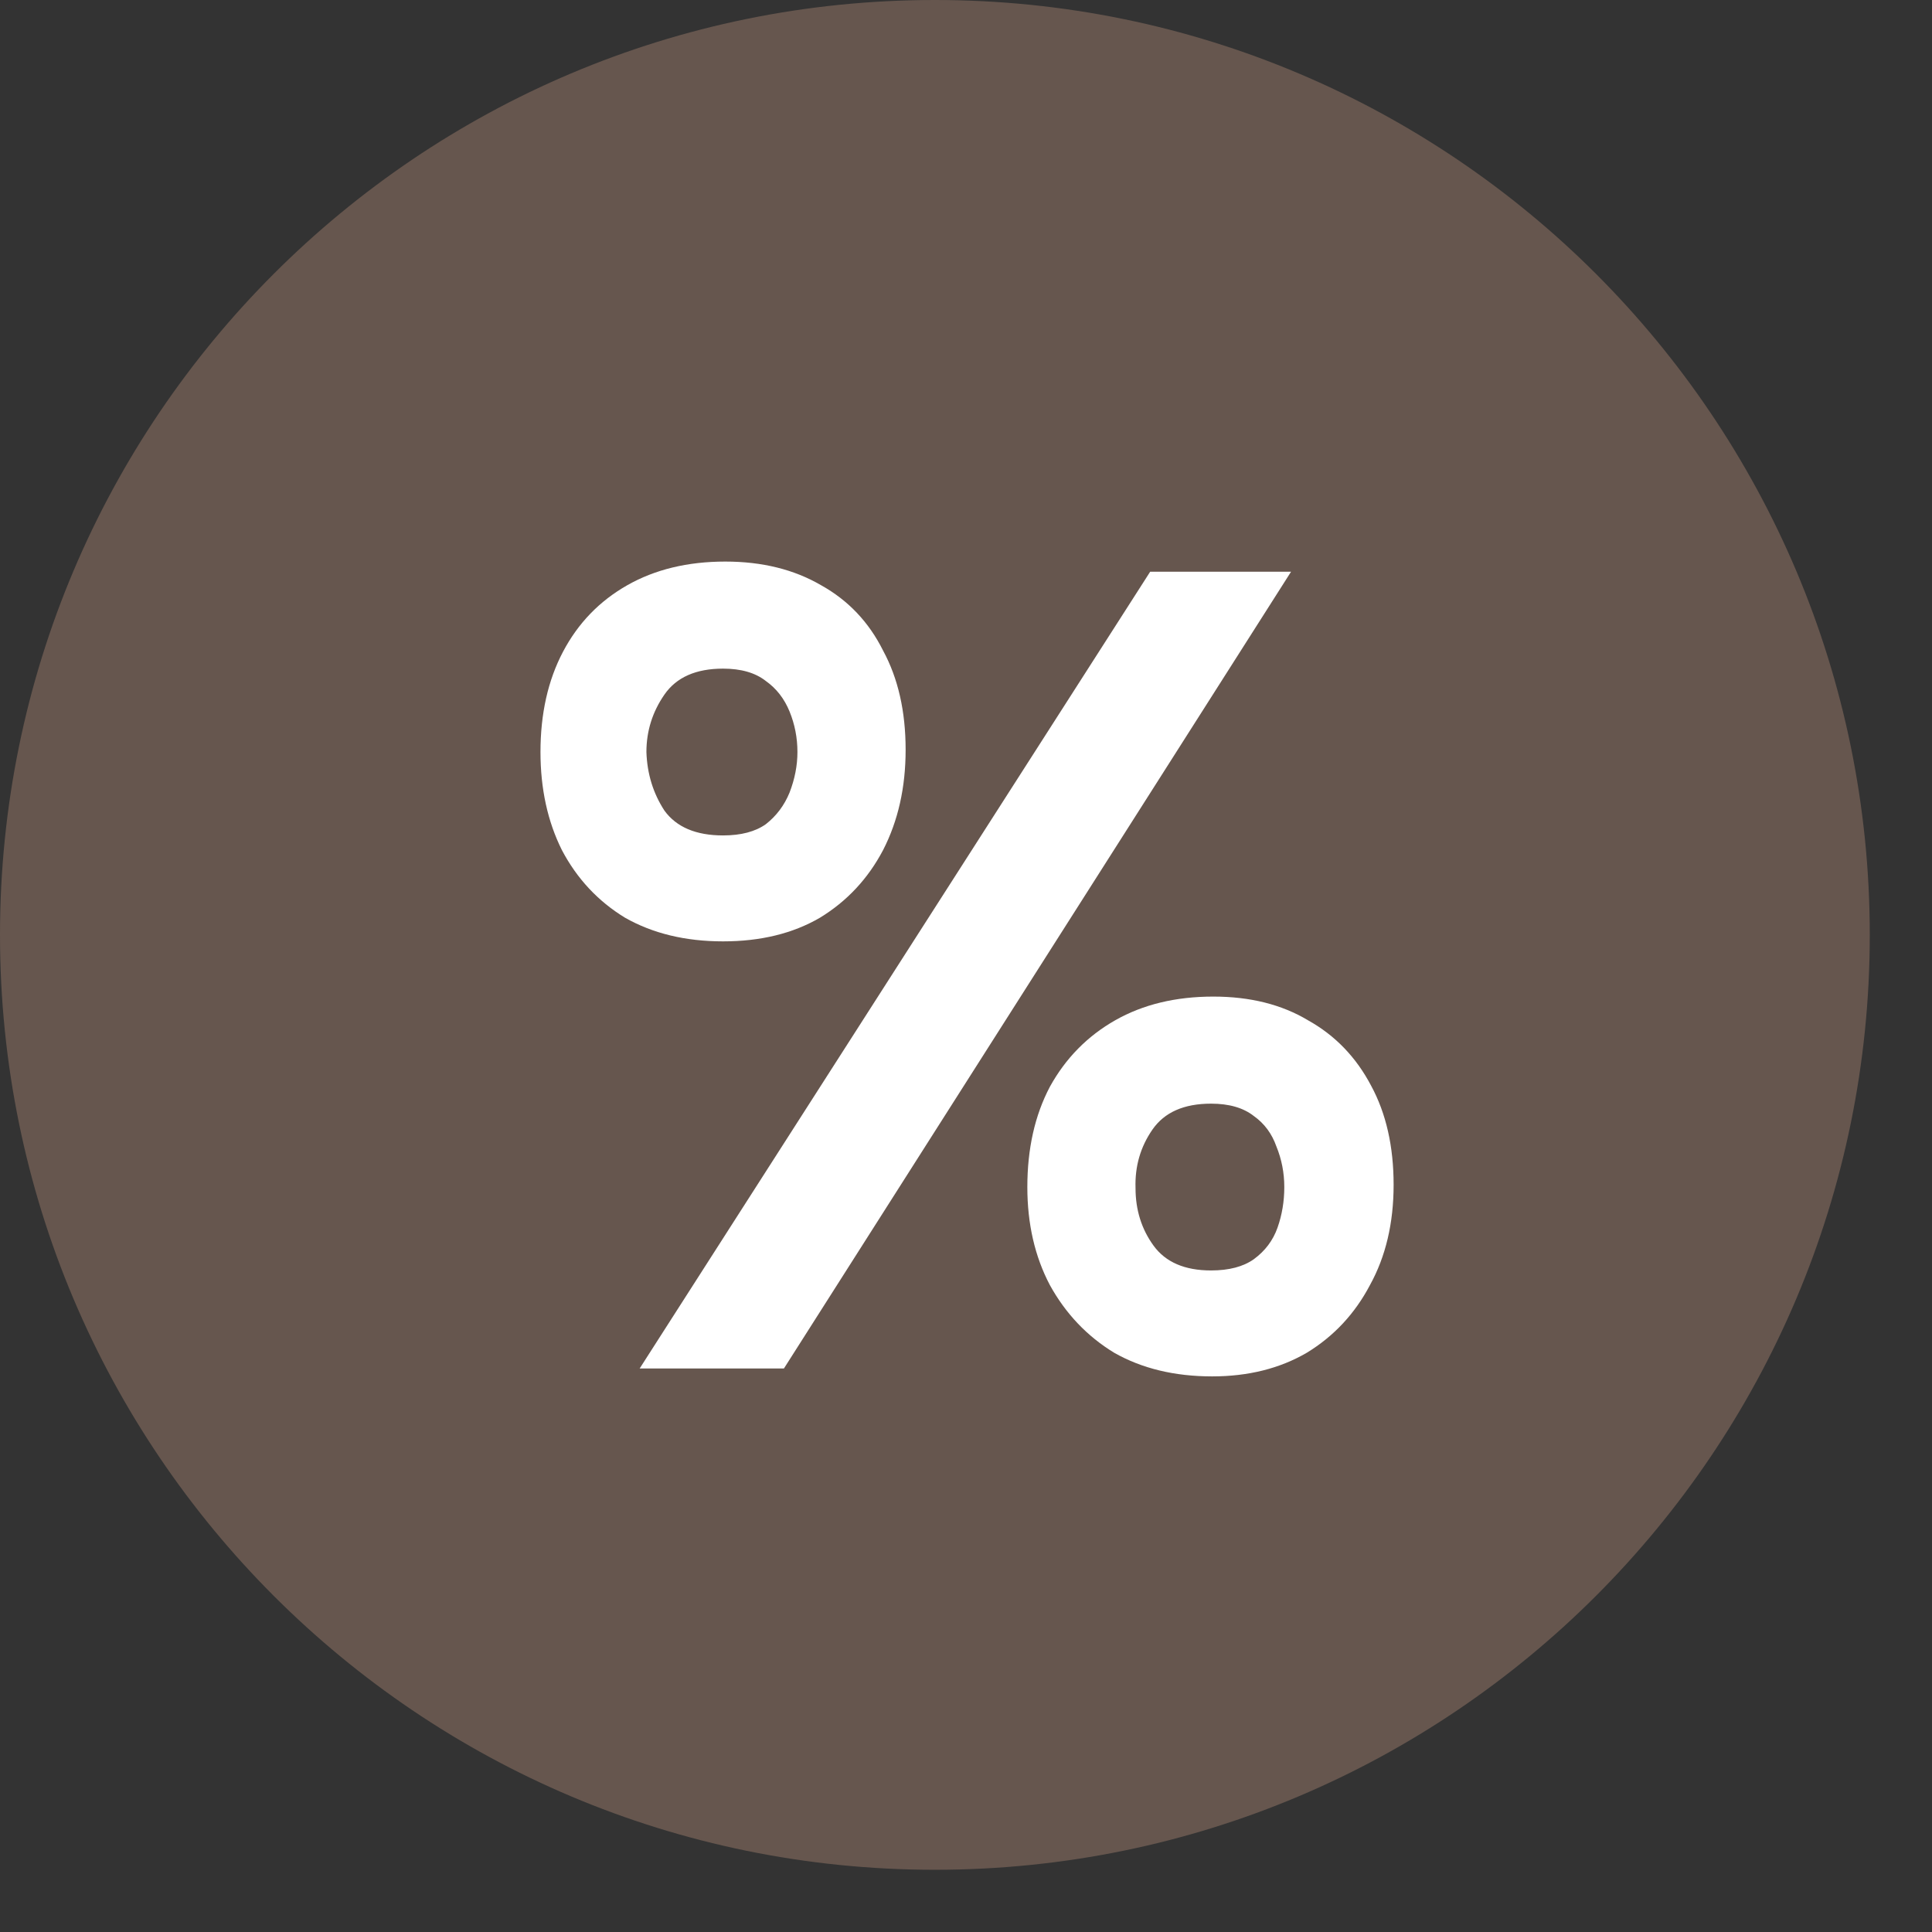
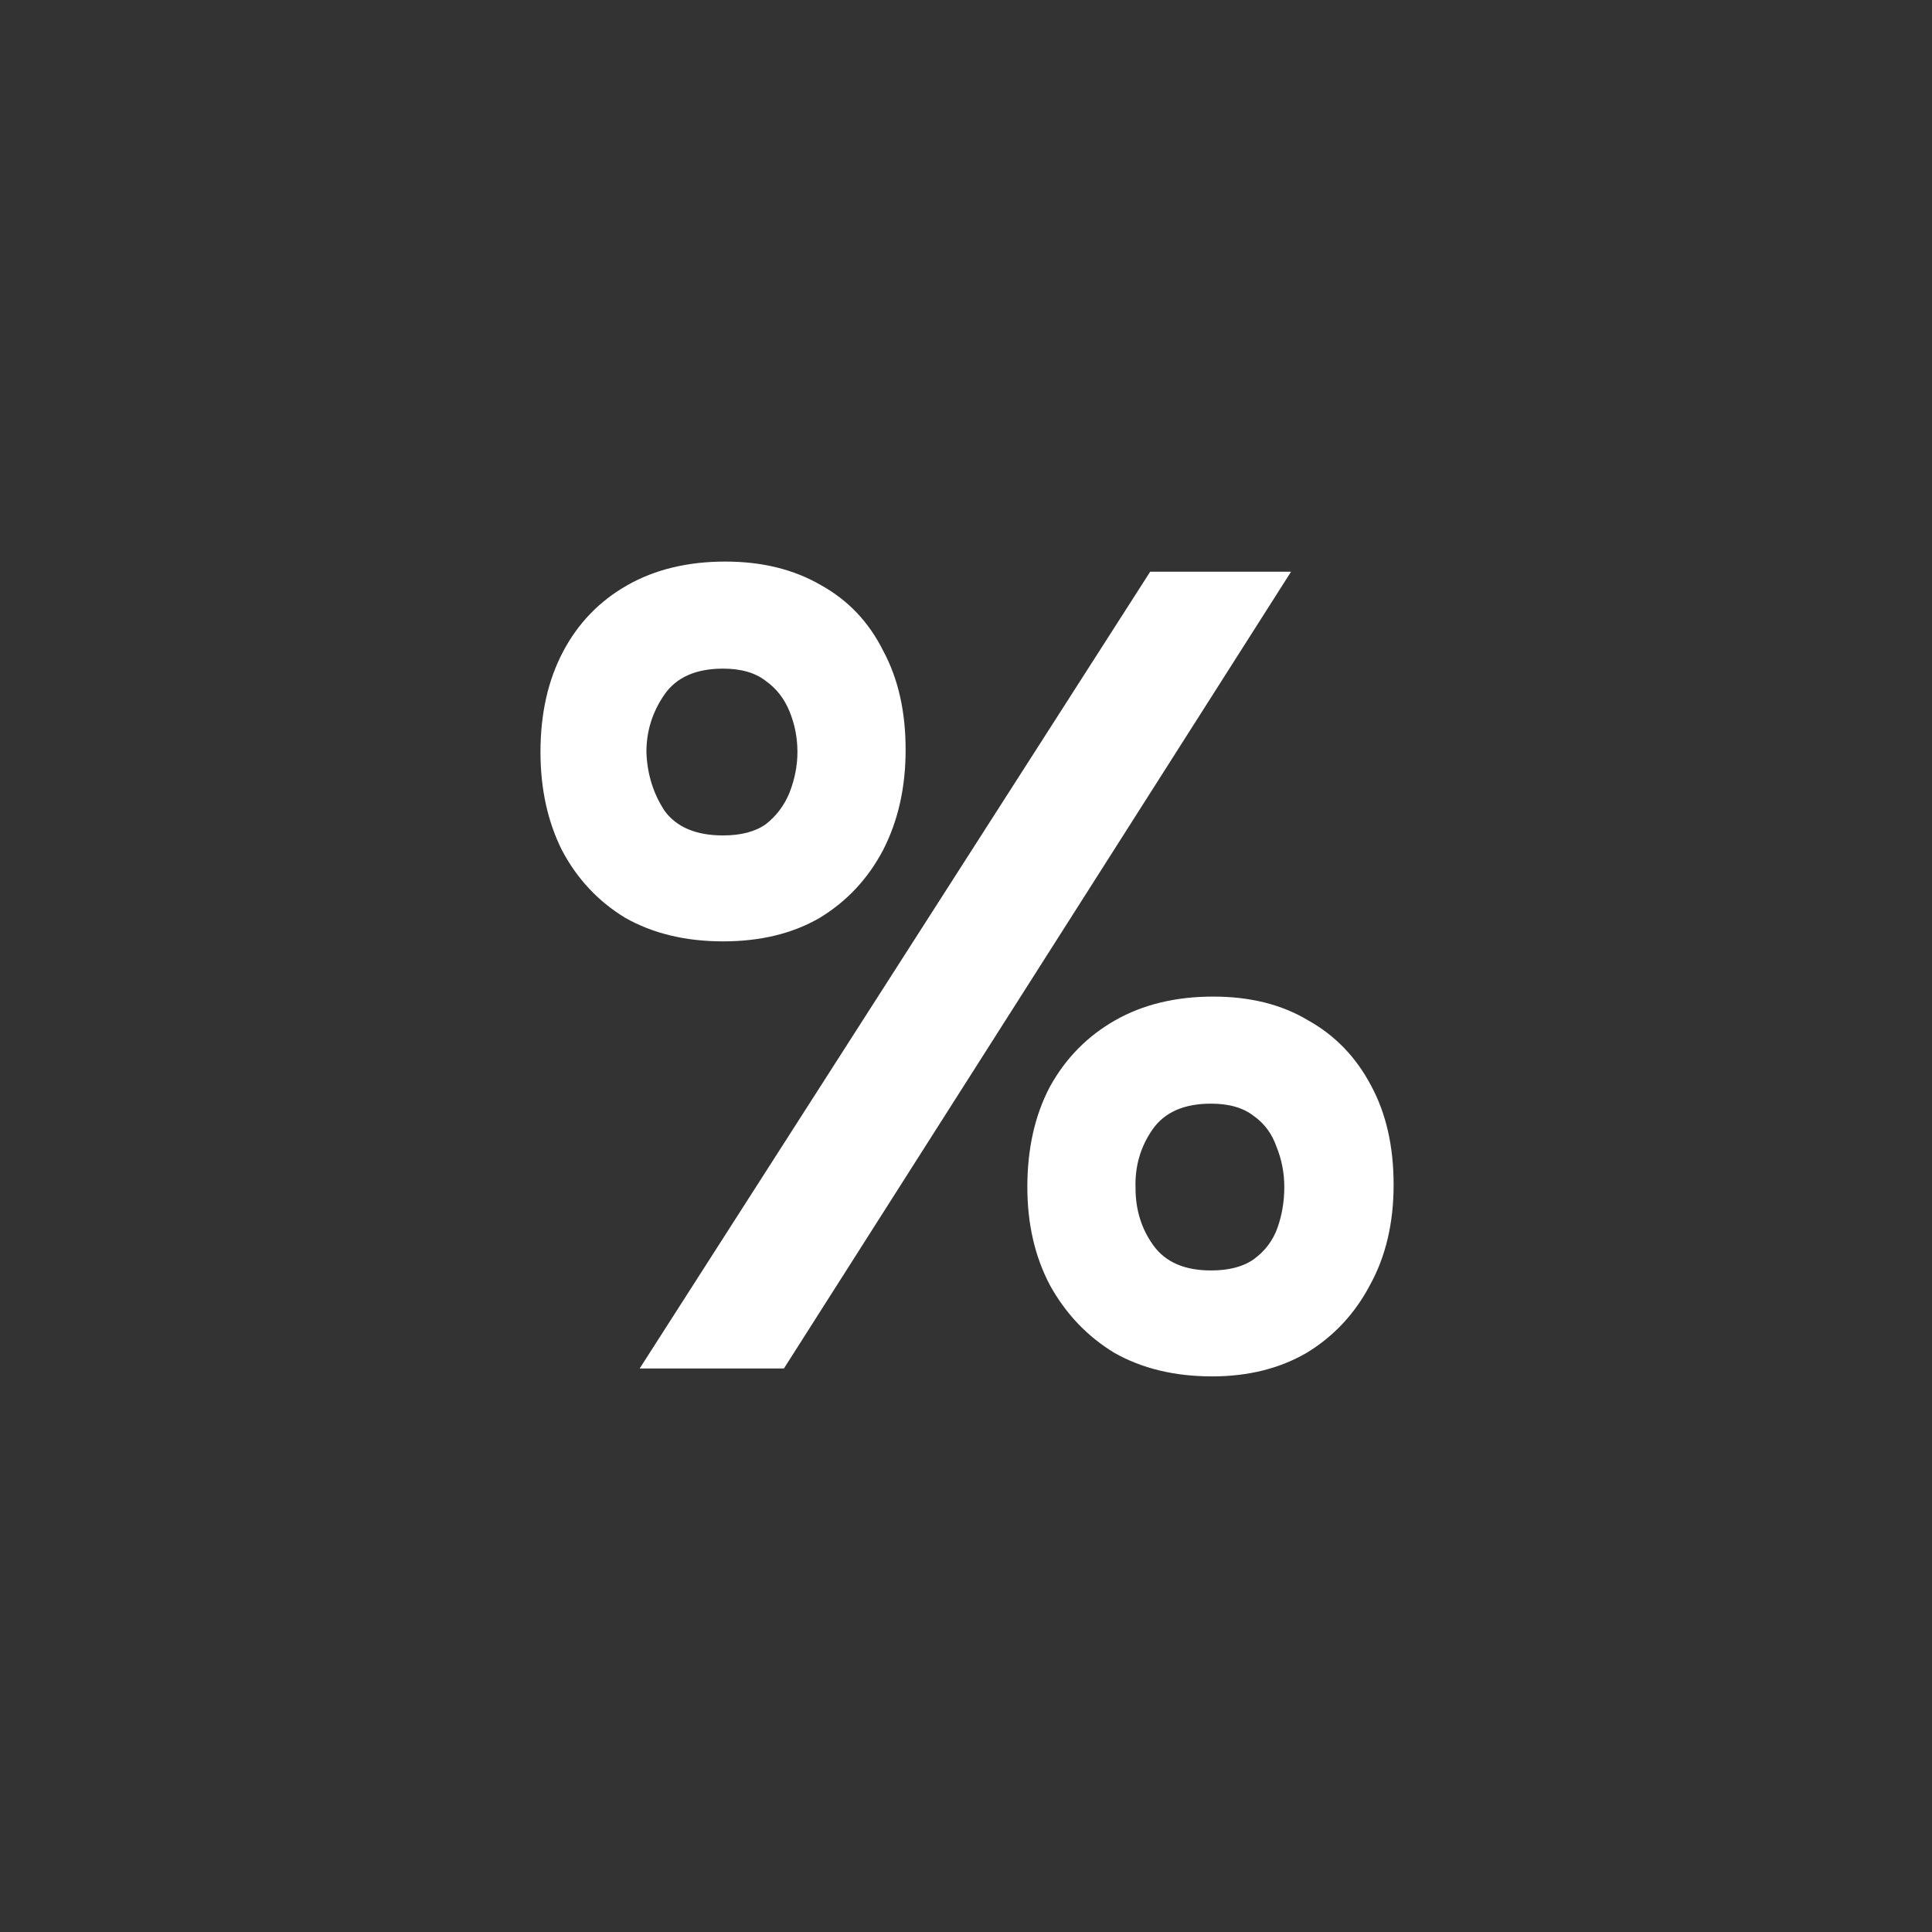
<svg xmlns="http://www.w3.org/2000/svg" width="24" height="24" viewBox="0 0 24 24" fill="none">
  <rect x="0" y="0" width="24" height="24" fill="#333333" stroke="none" />
-   <path d="M11.613 23.227C18.027 23.227 23.227 18.027 23.227 11.613C23.227 5.199 18.027 0 11.613 0C5.199 0 0 5.199 0 11.613C0 18.027 5.199 23.227 11.613 23.227Z" fill="#66564E" />
  <path d="M7.946 17L14.288 7.102H16.038L9.738 17H7.946ZM15.058 17.098C14.591 17.098 14.185 17 13.84 16.804C13.504 16.599 13.238 16.319 13.042 15.964C12.855 15.609 12.762 15.203 12.762 14.746C12.762 14.27 12.855 13.855 13.042 13.5C13.238 13.145 13.509 12.87 13.854 12.674C14.199 12.478 14.605 12.38 15.072 12.38C15.529 12.38 15.921 12.478 16.248 12.674C16.584 12.861 16.845 13.131 17.032 13.486C17.219 13.831 17.312 14.242 17.312 14.718C17.312 15.194 17.214 15.609 17.018 15.964C16.831 16.319 16.57 16.599 16.234 16.804C15.898 17 15.506 17.098 15.058 17.098ZM15.044 15.782C15.268 15.782 15.445 15.735 15.576 15.642C15.716 15.539 15.814 15.409 15.87 15.25C15.926 15.091 15.954 14.923 15.954 14.746C15.954 14.569 15.921 14.401 15.856 14.242C15.8 14.083 15.707 13.957 15.576 13.864C15.445 13.761 15.268 13.71 15.044 13.71C14.708 13.71 14.465 13.817 14.316 14.032C14.167 14.247 14.097 14.489 14.106 14.76C14.106 15.031 14.181 15.269 14.33 15.474C14.479 15.679 14.717 15.782 15.044 15.782ZM8.982 11.694C8.515 11.694 8.109 11.596 7.764 11.4C7.428 11.195 7.167 10.915 6.98 10.56C6.803 10.205 6.714 9.799 6.714 9.342C6.714 8.866 6.807 8.451 6.994 8.096C7.181 7.741 7.447 7.466 7.792 7.27C8.137 7.074 8.543 6.976 9.01 6.976C9.467 6.976 9.864 7.074 10.2 7.27C10.536 7.457 10.793 7.727 10.97 8.082C11.157 8.427 11.25 8.838 11.25 9.314C11.25 9.781 11.157 10.196 10.97 10.56C10.783 10.915 10.522 11.195 10.186 11.4C9.85 11.596 9.449 11.694 8.982 11.694ZM8.982 10.378C9.206 10.378 9.383 10.331 9.514 10.238C9.645 10.135 9.743 10.005 9.808 9.846C9.873 9.678 9.906 9.51 9.906 9.342C9.906 9.165 9.873 8.997 9.808 8.838C9.743 8.679 9.645 8.553 9.514 8.46C9.383 8.357 9.206 8.306 8.982 8.306C8.646 8.306 8.403 8.413 8.254 8.628C8.105 8.843 8.03 9.081 8.03 9.342C8.039 9.613 8.114 9.855 8.254 10.07C8.403 10.275 8.646 10.378 8.982 10.378Z" fill="white" />
</svg>